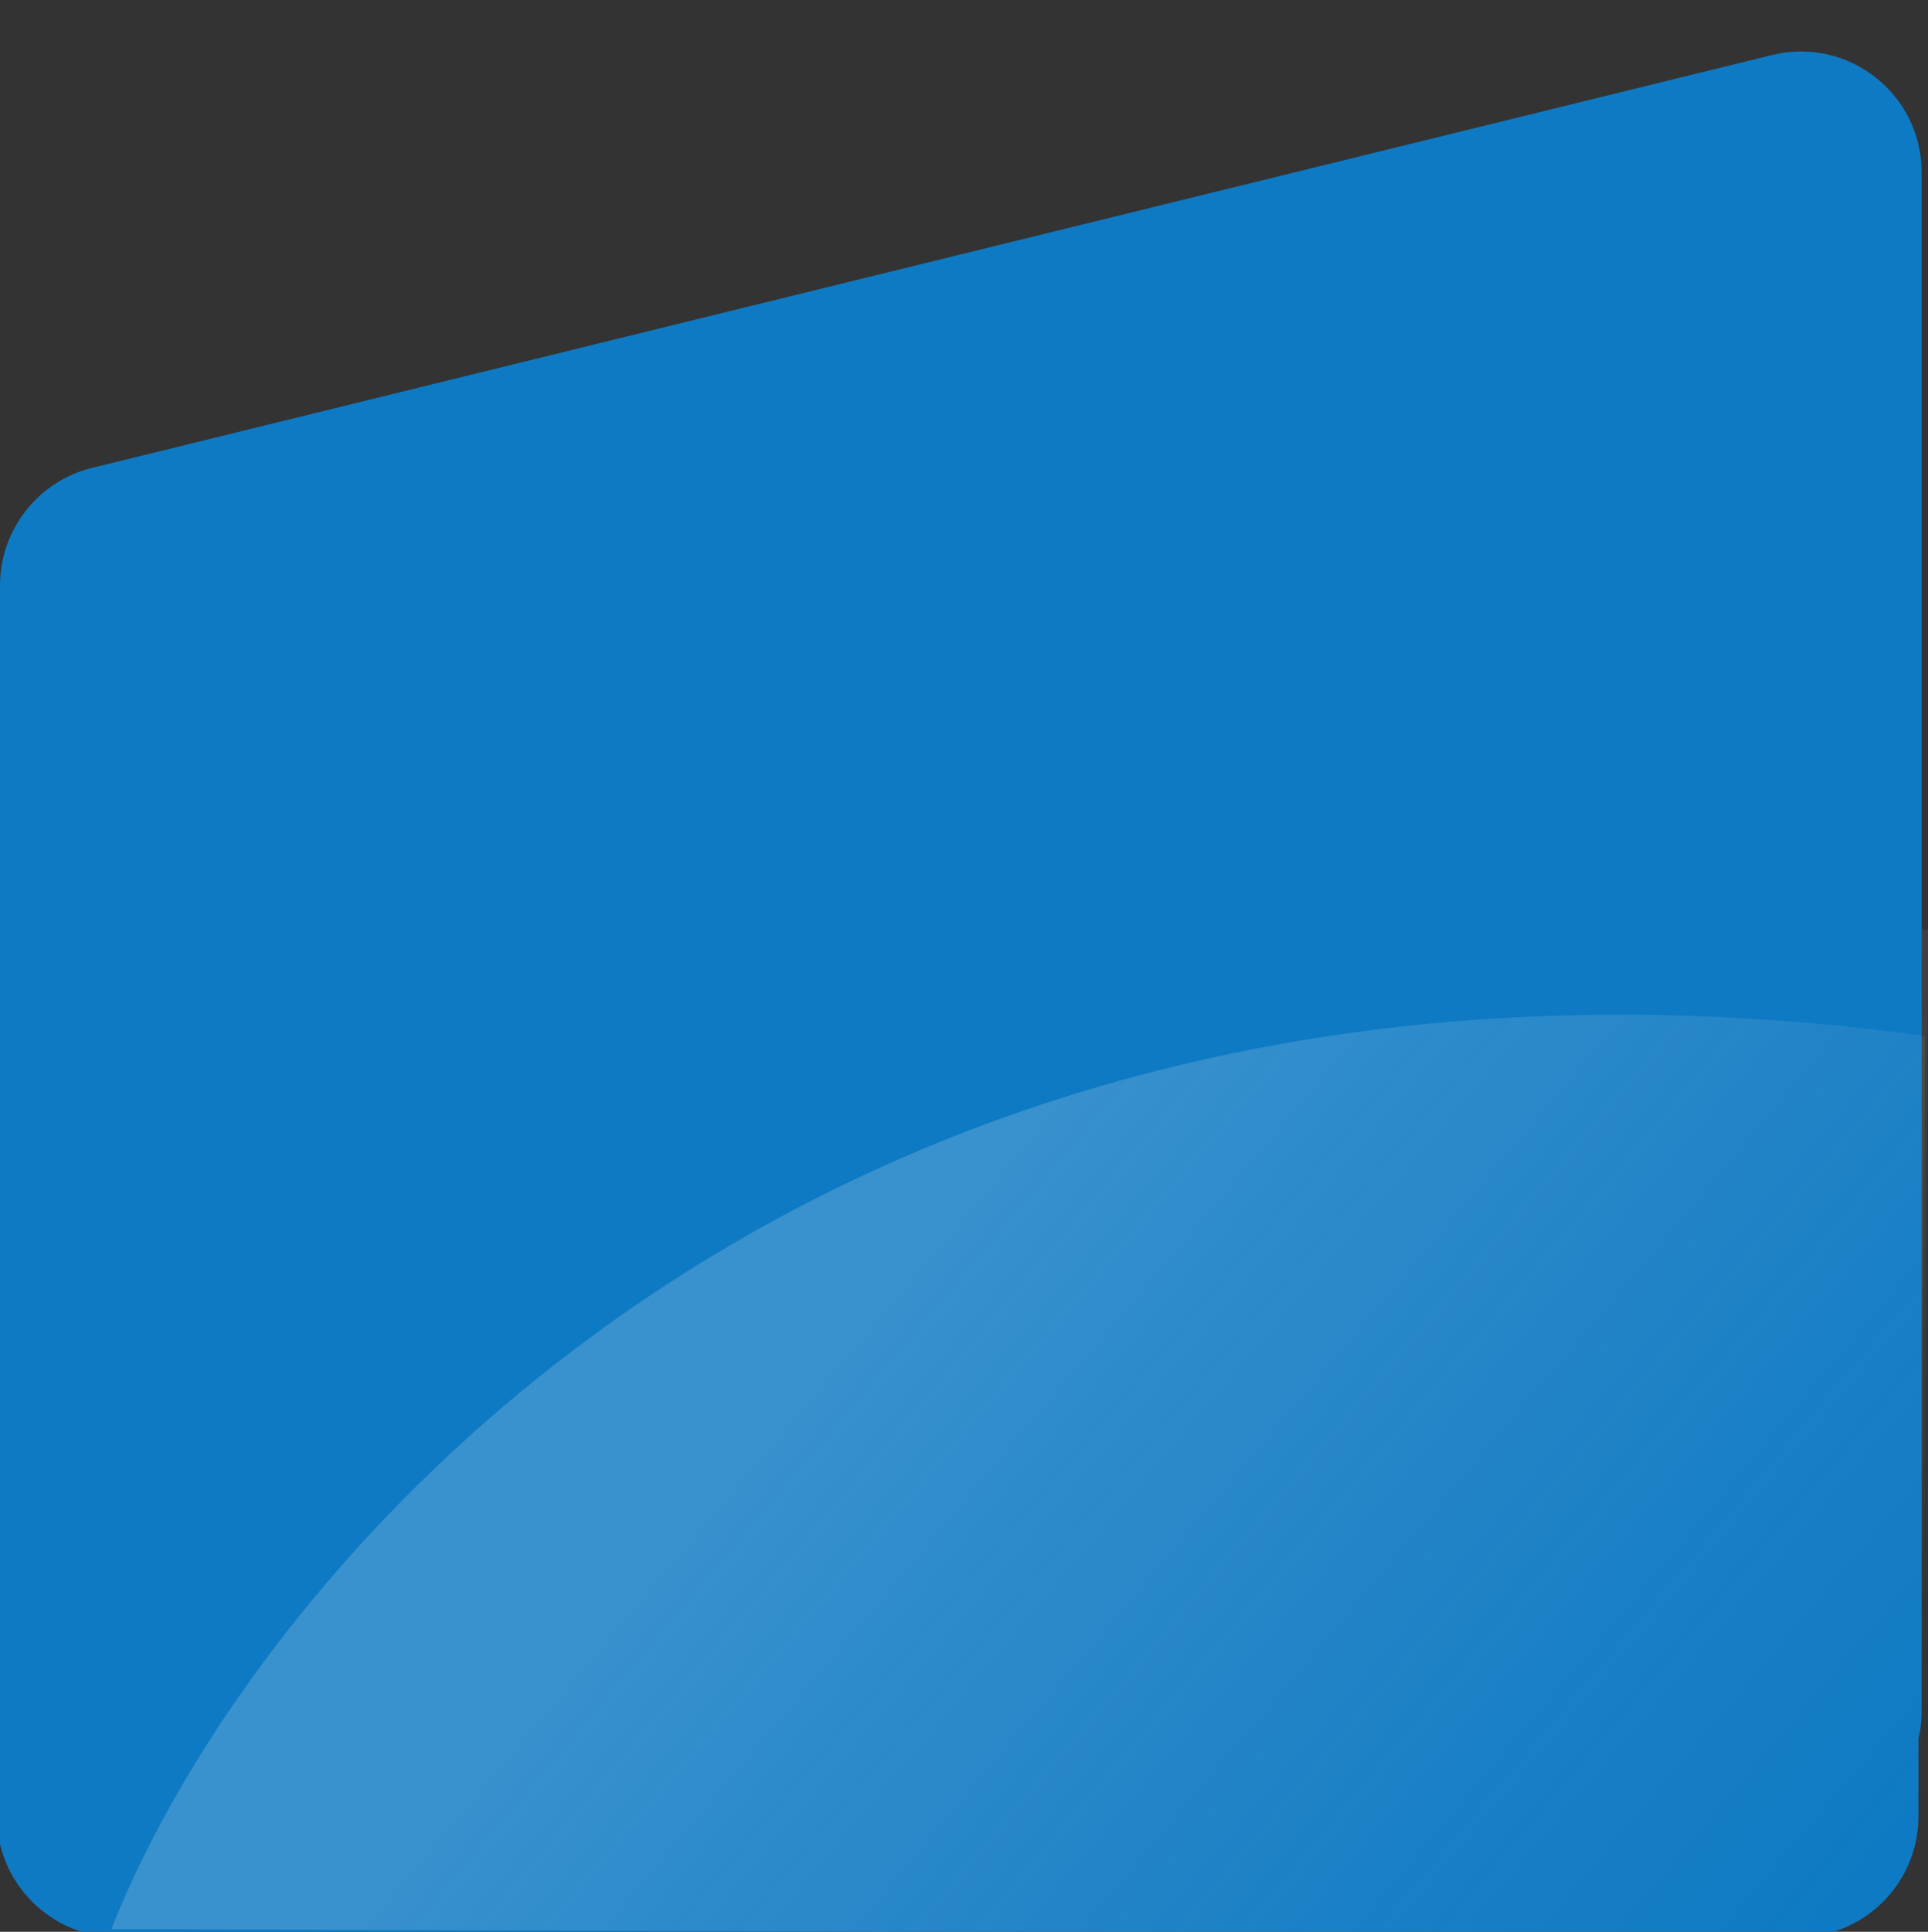
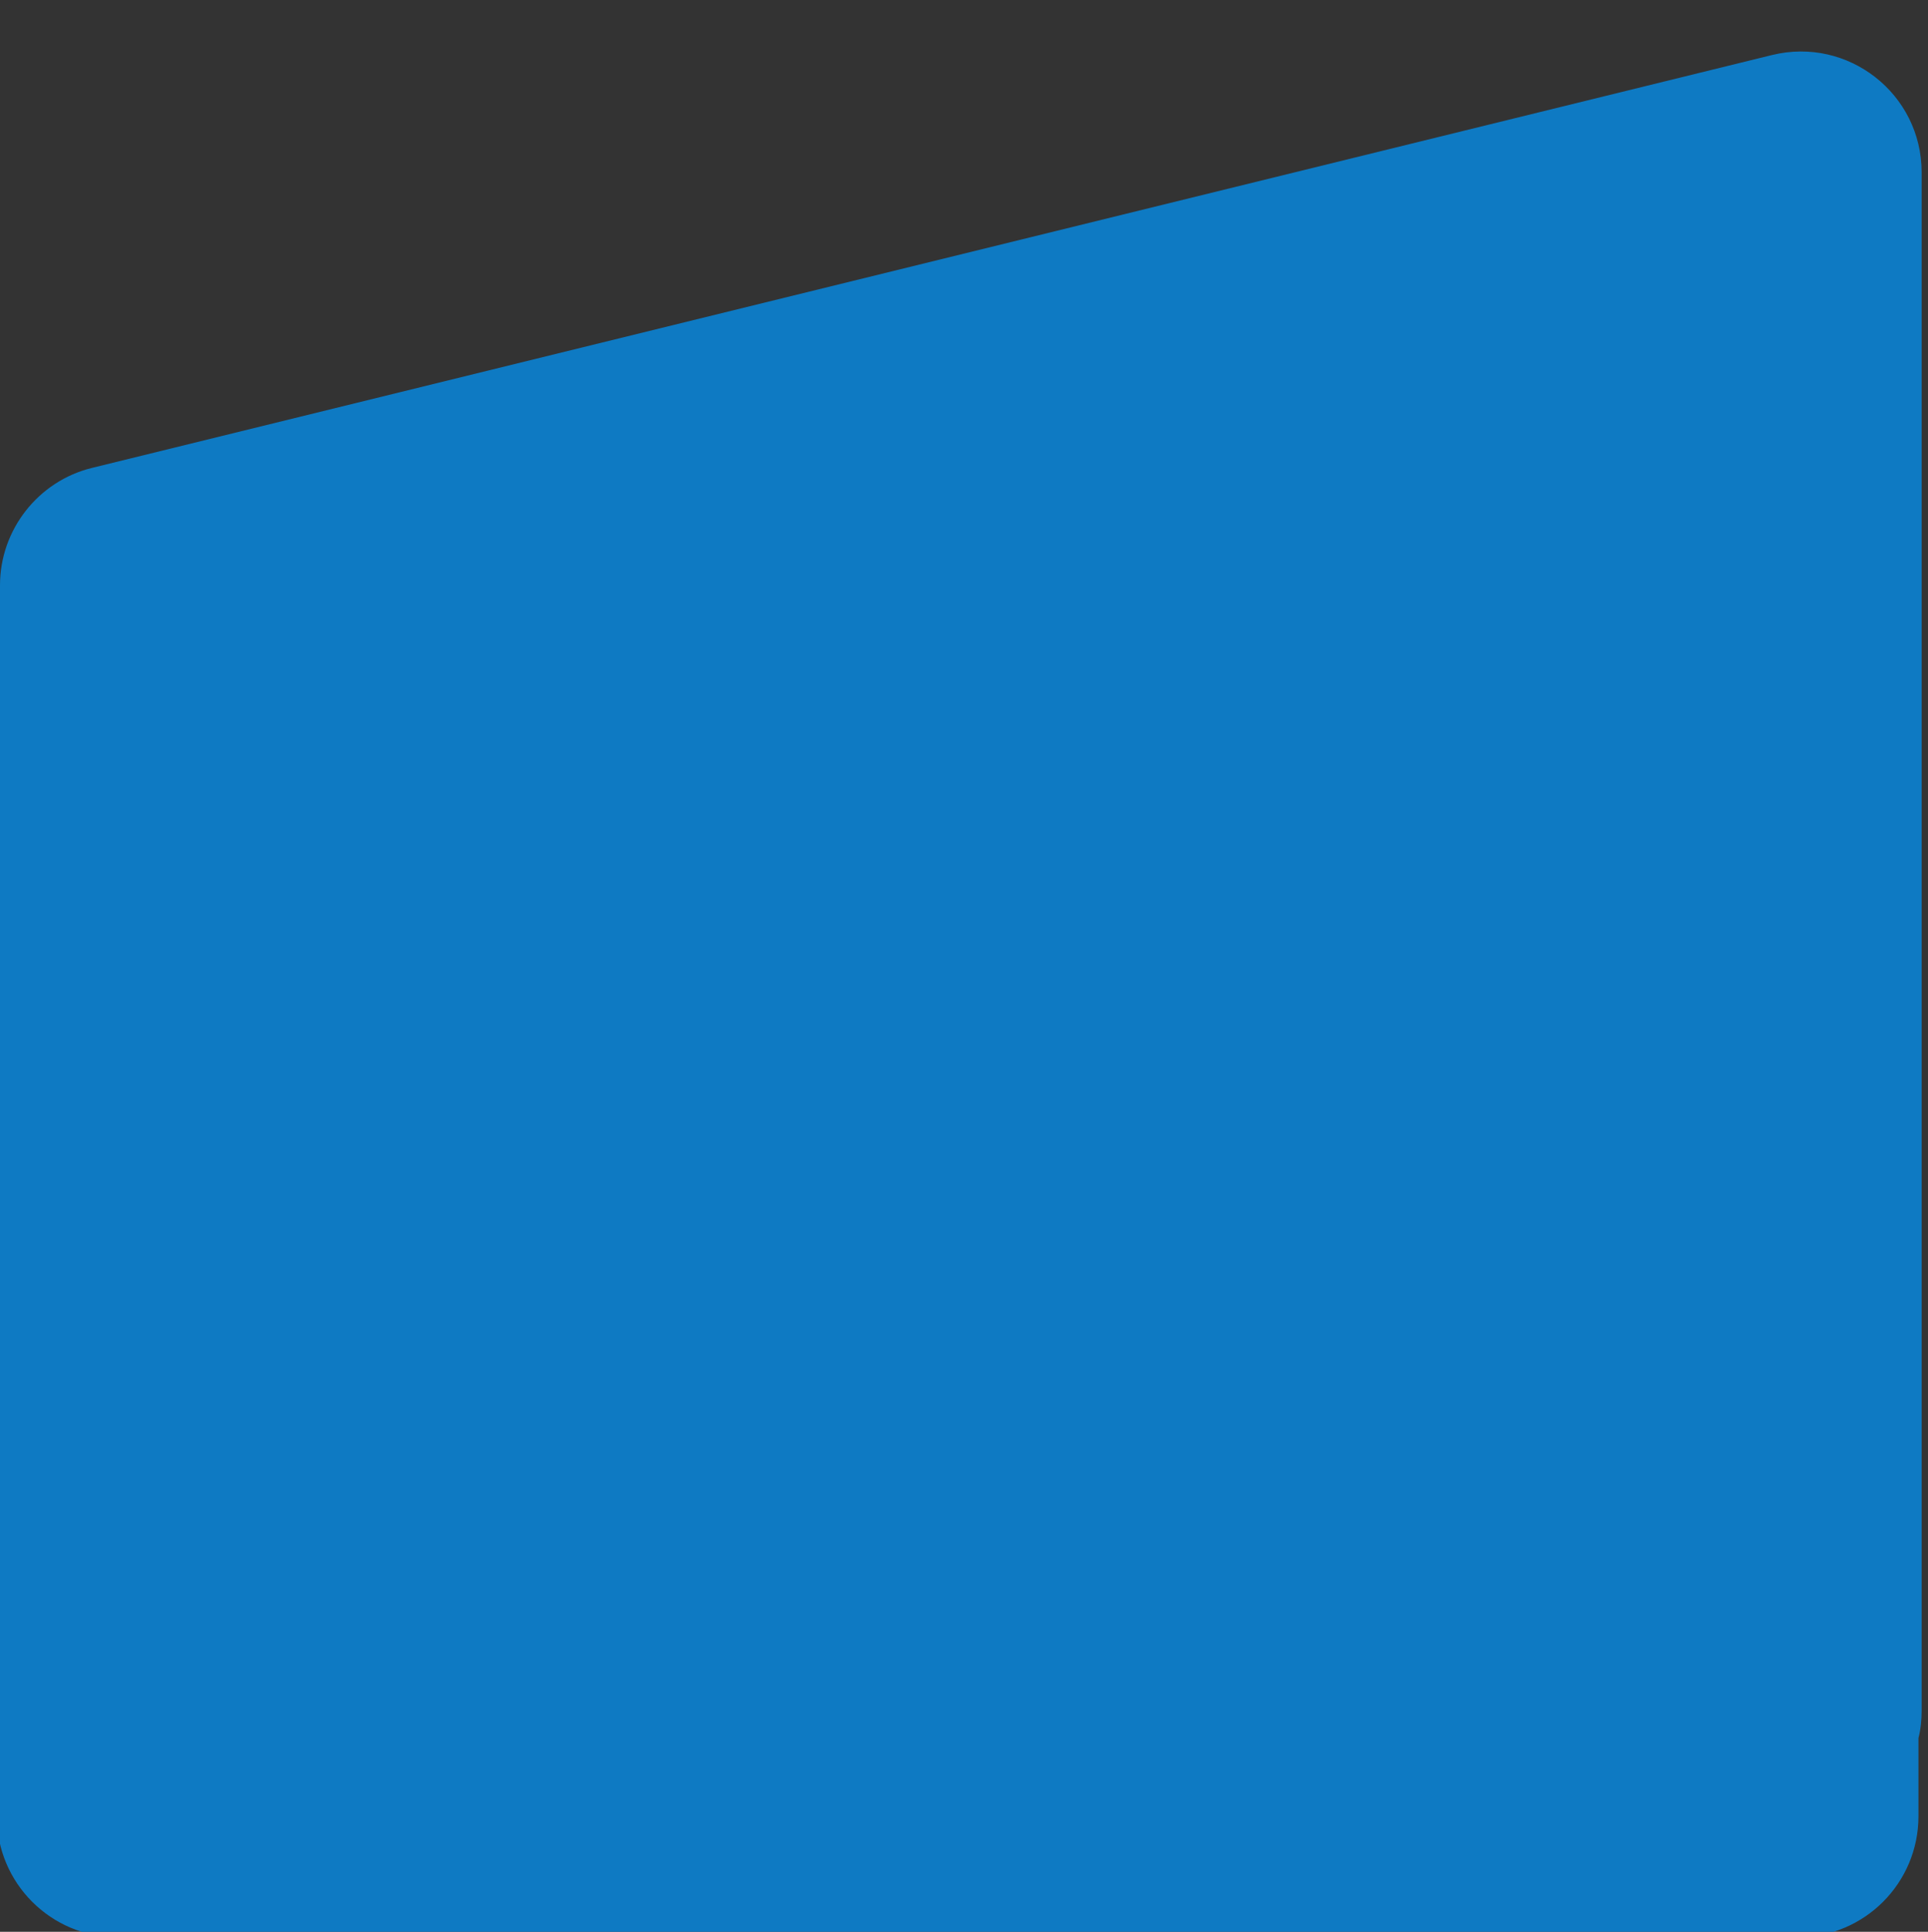
<svg xmlns="http://www.w3.org/2000/svg" version="1.1" id="Layer_1" x="0px" y="0px" viewBox="0 0 424 424.8" style="enable-background:new 0 0 424 424.8;" xml:space="preserve">
  <rect x="0" y="0" width="424" height="424.8" fill="#333333" stroke="none" />
  <style type="text/css">
	.st0{fill:url(#SVGID_1_);}
	.st1{fill:#0E7AC3;}
	.st2{fill:url(#SVGID_00000110464986402445359540000007828642595986252190_);}
</style>
  <linearGradient id="SVGID_1_" gradientUnits="userSpaceOnUse" x1="160.013" y1="117.82" x2="376.316" y2="-64.842" gradientTransform="matrix(1 0 0 -1 0 366)">
    <stop offset="9.500060e-02" style="stop-color:#FFFFFF;stop-opacity:0.18" />
    <stop offset="1" style="stop-color:#D9D9D9;stop-opacity:0" />
  </linearGradient>
-   <path class="st0" d="M424,204.5c-242.8-33-367.7,117-398.8,196.4l364.5,1.3c34.8,5.1,35-26.6,33.6-44.4L424,204.5z" />
  <path class="st1" d="M422.6,37.9c0-17.3-16.2-29.9-32.9-25.8L20.2,102.9C8.4,105.8,0,116.5,0,128.7V146c-0.4,1.9-0.7,3.9-0.7,6  v247.4c0,14.7,11.9,26.6,26.6,26.6h369.4c14.7,0,26.6-11.9,26.6-26.6v-17.2c0.5-1.9,0.7-4,0.7-6V37.9z" />
  <linearGradient id="SVGID_00000046327402350741853080000016130047450133038749_" gradientUnits="userSpaceOnUse" x1="159.314" y1="94.565" x2="375.616" y2="-88.097" gradientTransform="matrix(1 0 0 -1 0 366)">
    <stop offset="9.500060e-02" style="stop-color:#FFFFFF;stop-opacity:0.18" />
    <stop offset="1" style="stop-color:#D9D9D9;stop-opacity:0" />
  </linearGradient>
-   <path style="fill:url(#SVGID_00000046327402350741853080000016130047450133038749_);" d="M423.3,227.8  c-242.8-33-367.7,117-398.8,196.4l364.5,1.3c34.8,5.1,35-26.6,33.6-44.4L423.3,227.8z" />
</svg>